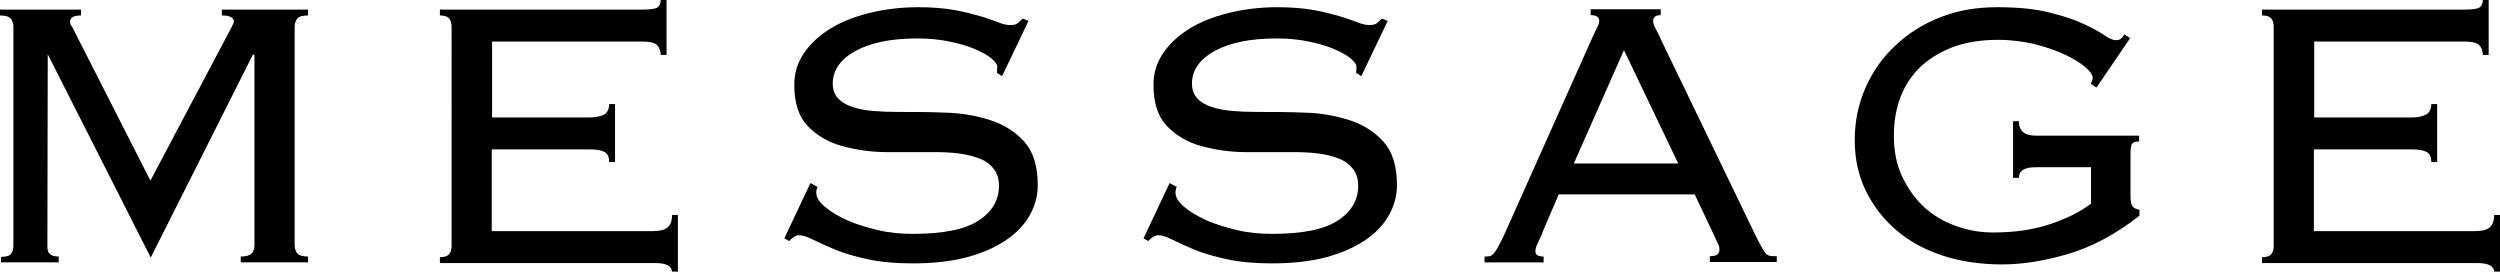
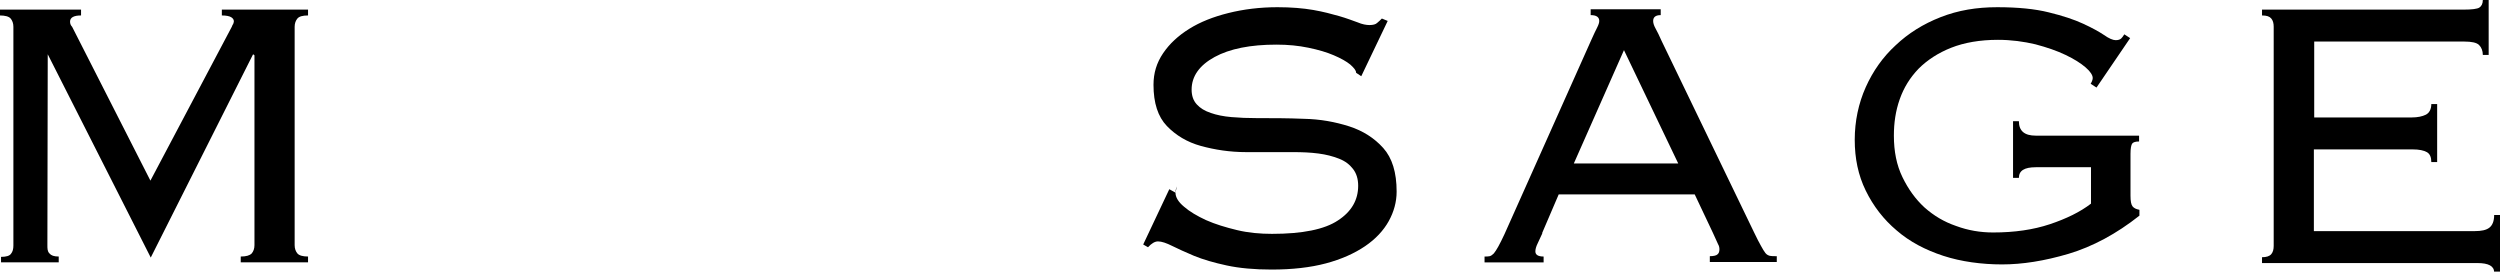
<svg xmlns="http://www.w3.org/2000/svg" id="Layer_2" data-name="Layer 2" viewBox="0 0 72.8 7.91">
  <g id="_ヘッダー_フッター" data-name="ヘッダー・フッター">
    <g>
      <path d="m.03,7.48c.15,0,.25-.03.29-.09.05-.06.07-.14.07-.24V.78c0-.1-.03-.18-.08-.24-.05-.06-.16-.09-.32-.09v-.17h2.37v.17c-.21,0-.32.06-.32.18,0,.06.02.11.06.15l2.28,4.48L6.75.78s.02-.06.04-.08c.01-.03.02-.06.02-.08,0-.05-.03-.09-.08-.12-.05-.03-.14-.05-.27-.05v-.17h2.51v.17c-.16,0-.26.03-.31.09-.05.06-.08.14-.08.24v6.36c0,.1.03.18.08.24.05.06.16.09.31.09v.17h-1.96v-.17c.16,0,.26-.03.32-.09.05-.06.08-.14.08-.24V1.61l-.04-.03-2.98,5.92L1.39,1.58v.03s-.01,5.53-.01,5.53c0,.1,0,.18.06.24.05.06.13.09.27.09v.17H.03v-.17Z" />
-       <path d="m13.15.78c0-.1-.02-.18-.07-.24-.05-.06-.13-.09-.27-.09v-.17h5.87c.24,0,.4-.02.46-.06s.1-.11.1-.22h.17v1.6h-.17c0-.12-.04-.22-.11-.29-.07-.07-.22-.1-.43-.1h-4.37v2.21h2.84c.17,0,.31-.03.41-.08s.16-.16.16-.31h.17v1.69h-.17c0-.14-.04-.24-.13-.29s-.22-.08-.42-.08h-2.87v2.38h4.68c.2,0,.34-.03.43-.1.09-.07.14-.19.14-.37h.17v1.67h-.17c0-.18-.16-.27-.49-.27h-6.27v-.17c.13,0,.22-.03.27-.09.05-.06.07-.14.07-.24V.78Z" />
-       <path d="m23.81,5.43c-.03.07-.04.13-.04.18,0,.13.08.27.25.41.16.14.38.27.64.39.27.12.57.21.9.29s.68.11,1.02.11c.89,0,1.53-.13,1.92-.39.4-.26.59-.6.59-1.01,0-.2-.05-.36-.15-.49-.1-.13-.23-.23-.41-.3s-.37-.12-.6-.15-.47-.04-.73-.04c-.43,0-.88,0-1.37,0-.48,0-.92-.07-1.32-.18s-.73-.31-.99-.58c-.26-.27-.39-.67-.39-1.2,0-.34.09-.64.28-.92.19-.28.44-.51.76-.71.32-.2.7-.35,1.14-.46s.92-.17,1.43-.17c.4,0,.75.03,1.04.08s.55.12.76.18.39.13.53.18c.14.06.26.08.35.08.1,0,.18-.02.22-.06.05-.04.09-.08.14-.13l.17.07-.77,1.61-.15-.1s.01-.09.01-.18c0-.07-.06-.14-.17-.24-.11-.09-.27-.18-.48-.27-.21-.09-.45-.16-.74-.22-.29-.06-.59-.09-.93-.09-.76,0-1.36.12-1.8.36s-.67.56-.67.95c0,.18.05.32.15.43.1.11.23.19.41.25.17.06.37.1.6.12s.47.03.74.03c.44,0,.9,0,1.37.02.48.01.91.09,1.32.22.4.13.73.34.99.63.26.29.39.71.39,1.27,0,.3-.08.59-.23.86s-.38.52-.69.73c-.31.21-.69.38-1.14.5-.45.12-.98.18-1.58.18-.5,0-.94-.04-1.31-.12-.37-.08-.68-.17-.95-.28-.26-.11-.48-.21-.64-.29s-.3-.13-.41-.13c-.09,0-.19.06-.29.17l-.14-.08.76-1.61.18.1Z" />
-       <path d="m34.27,5.43c-.03.07-.04.13-.04.18,0,.13.08.27.25.41.16.14.38.27.64.39.27.12.57.21.9.29s.68.11,1.02.11c.89,0,1.53-.13,1.92-.39.4-.26.59-.6.59-1.01,0-.2-.05-.36-.15-.49-.1-.13-.23-.23-.41-.3s-.37-.12-.6-.15-.47-.04-.73-.04c-.43,0-.88,0-1.37,0-.48,0-.92-.07-1.32-.18s-.73-.31-.99-.58c-.26-.27-.39-.67-.39-1.2,0-.34.09-.64.28-.92.19-.28.44-.51.76-.71.32-.2.7-.35,1.14-.46s.92-.17,1.43-.17c.4,0,.75.03,1.04.08s.55.12.76.18.39.13.53.18c.14.06.26.08.35.08.1,0,.18-.02.22-.06.05-.04.09-.08.14-.13l.17.07-.77,1.61-.15-.1s.01-.09.01-.18c0-.07-.06-.14-.17-.24-.11-.09-.27-.18-.48-.27-.21-.09-.45-.16-.74-.22-.29-.06-.59-.09-.93-.09-.76,0-1.36.12-1.8.36s-.67.56-.67.95c0,.18.05.32.15.43.1.11.23.19.41.25.17.06.37.1.6.12s.47.03.74.03c.44,0,.9,0,1.37.02.48.01.91.09,1.32.22.4.13.73.34.99.63.26.29.39.71.39,1.27,0,.3-.08.59-.23.86s-.38.52-.69.73c-.31.21-.69.38-1.14.5-.45.12-.98.18-1.58.18-.5,0-.94-.04-1.31-.12-.37-.08-.68-.17-.95-.28-.26-.11-.48-.21-.64-.29s-.3-.13-.41-.13c-.09,0-.19.06-.29.17l-.14-.08.76-1.61.18.1Z" />
+       <path d="m34.27,5.43c-.03.07-.04.13-.04.18,0,.13.08.27.25.41.16.14.38.27.64.39.27.12.57.21.9.29s.68.11,1.02.11c.89,0,1.53-.13,1.92-.39.4-.26.59-.6.59-1.01,0-.2-.05-.36-.15-.49-.1-.13-.23-.23-.41-.3s-.37-.12-.6-.15-.47-.04-.73-.04c-.43,0-.88,0-1.37,0-.48,0-.92-.07-1.32-.18s-.73-.31-.99-.58c-.26-.27-.39-.67-.39-1.2,0-.34.09-.64.28-.92.19-.28.44-.51.76-.71.32-.2.7-.35,1.14-.46s.92-.17,1.43-.17c.4,0,.75.03,1.04.08s.55.12.76.18.39.13.53.18c.14.06.26.08.35.08.1,0,.18-.02.22-.06.05-.04.09-.08.14-.13l.17.07-.77,1.61-.15-.1c0-.07-.06-.14-.17-.24-.11-.09-.27-.18-.48-.27-.21-.09-.45-.16-.74-.22-.29-.06-.59-.09-.93-.09-.76,0-1.36.12-1.8.36s-.67.56-.67.95c0,.18.05.32.15.43.1.11.23.19.41.25.17.06.37.1.6.12s.47.03.74.03c.44,0,.9,0,1.37.02.48.01.91.09,1.32.22.4.13.73.34.99.63.26.29.39.71.39,1.27,0,.3-.08.59-.23.86s-.38.52-.69.73c-.31.21-.69.38-1.14.5-.45.12-.98.18-1.58.18-.5,0-.94-.04-1.31-.12-.37-.08-.68-.17-.95-.28-.26-.11-.48-.21-.64-.29s-.3-.13-.41-.13c-.09,0-.19.06-.29.17l-.14-.08.76-1.61.18.1Z" />
      <path d="m44.91,6.8c-.04.08-.08.18-.13.28-.05.1-.07.18-.07.24,0,.1.08.15.24.15v.17h-1.72v-.17c.06,0,.11,0,.15-.01s.08-.04.12-.08c.04-.05.08-.11.13-.2.05-.09.11-.21.18-.36l2.53-5.66c.07-.16.13-.28.17-.36.04-.08.06-.14.06-.19,0-.11-.08-.17-.25-.17v-.17h2.04v.17c-.15,0-.22.06-.22.17,0,.06.02.13.07.22.05.09.11.21.18.37l2.69,5.57c.08.17.15.3.2.39.05.09.09.16.13.21.04.05.09.07.13.08s.11.01.2.01v.17h-1.95v-.17c.11,0,.19-.02.22-.05.04-.03.06-.08.06-.15,0-.05-.01-.1-.04-.15-.02-.05-.07-.16-.15-.33l-.53-1.12h-3.96l-.48,1.12Zm3.96-2.04l-1.58-3.3-1.46,3.3h3.04Z" />
      <path d="m59.28,4.87c-.33,0-.49.1-.49.31h-.17v-1.65h.17c0,.28.16.42.49.42h3.01v.17c-.1,0-.17.02-.2.06-.03.04-.05.14-.05.3v1.22c0,.16.02.26.06.31.04.05.1.08.2.1v.17c-.67.53-1.36.9-2.06,1.11-.71.21-1.35.31-1.94.31s-1.19-.08-1.71-.25-.98-.41-1.36-.74c-.38-.32-.68-.71-.9-1.16s-.32-.94-.32-1.48.11-1.06.32-1.53c.21-.47.5-.88.87-1.22.37-.35.8-.62,1.31-.82s1.05-.29,1.65-.29,1.1.05,1.5.15c.41.1.74.21,1,.33s.46.23.61.33c.14.1.26.15.34.15.07,0,.13-.02.16-.05.03-.03.06-.07.09-.12l.17.11-.98,1.44-.17-.11s.06-.09.06-.17c0-.08-.07-.19-.21-.31-.14-.12-.33-.24-.58-.36-.25-.12-.54-.22-.88-.31-.34-.08-.7-.13-1.09-.13-.52,0-.98.08-1.36.23s-.7.36-.95.61c-.25.26-.43.55-.55.89-.12.34-.17.69-.17,1.06,0,.46.08.86.25,1.21s.38.64.64.88c.27.24.57.42.92.54.35.13.71.19,1.08.19.62,0,1.17-.08,1.65-.24s.89-.36,1.2-.6v-1.06h-1.61Z" />
      <path d="m66.21.78c0-.1-.02-.18-.07-.24-.05-.06-.13-.09-.27-.09v-.17h5.87c.24,0,.4-.02.46-.06s.1-.11.1-.22h.17v1.6h-.17c0-.12-.04-.22-.11-.29-.07-.07-.22-.1-.43-.1h-4.37v2.21h2.84c.17,0,.31-.03.41-.08s.16-.16.16-.31h.17v1.69h-.17c0-.14-.04-.24-.13-.29s-.22-.08-.42-.08h-2.87v2.38h4.68c.2,0,.34-.03.43-.1.09-.07.14-.19.14-.37h.17v1.67h-.17c0-.18-.16-.27-.49-.27h-6.27v-.17c.13,0,.22-.03.27-.09.05-.06.07-.14.07-.24V.78Z" />
    </g>
  </g>
</svg>